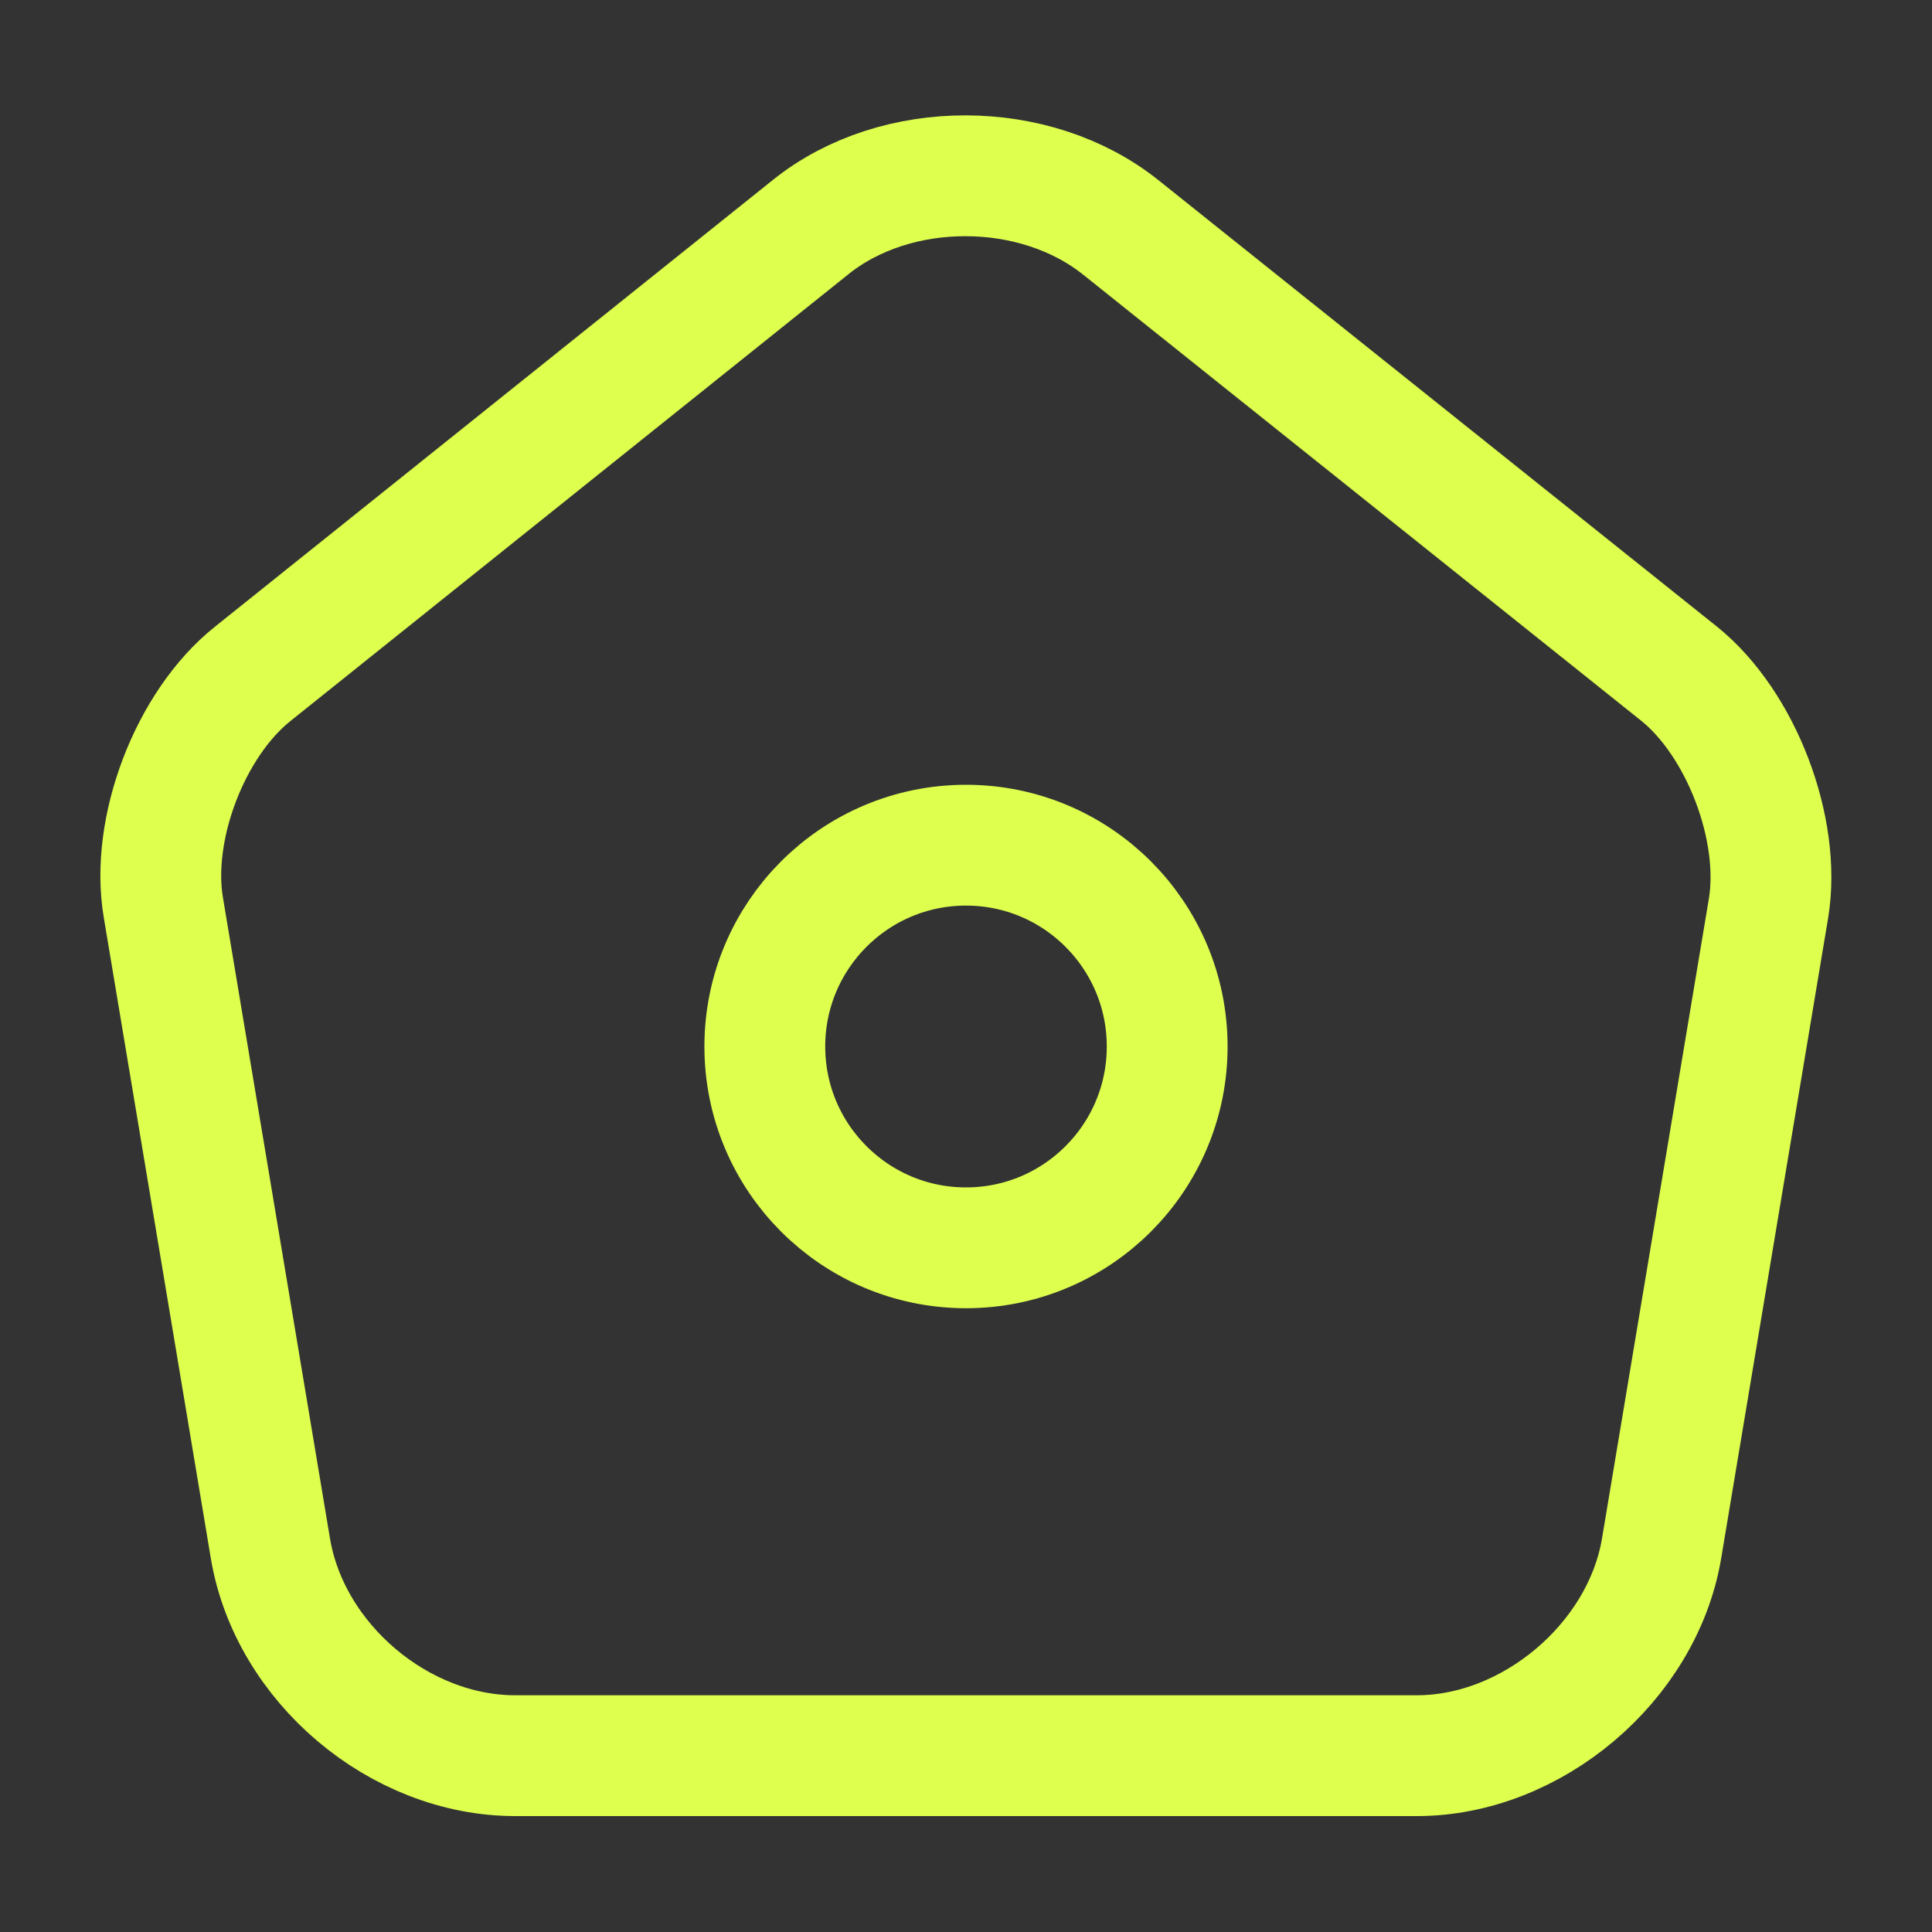
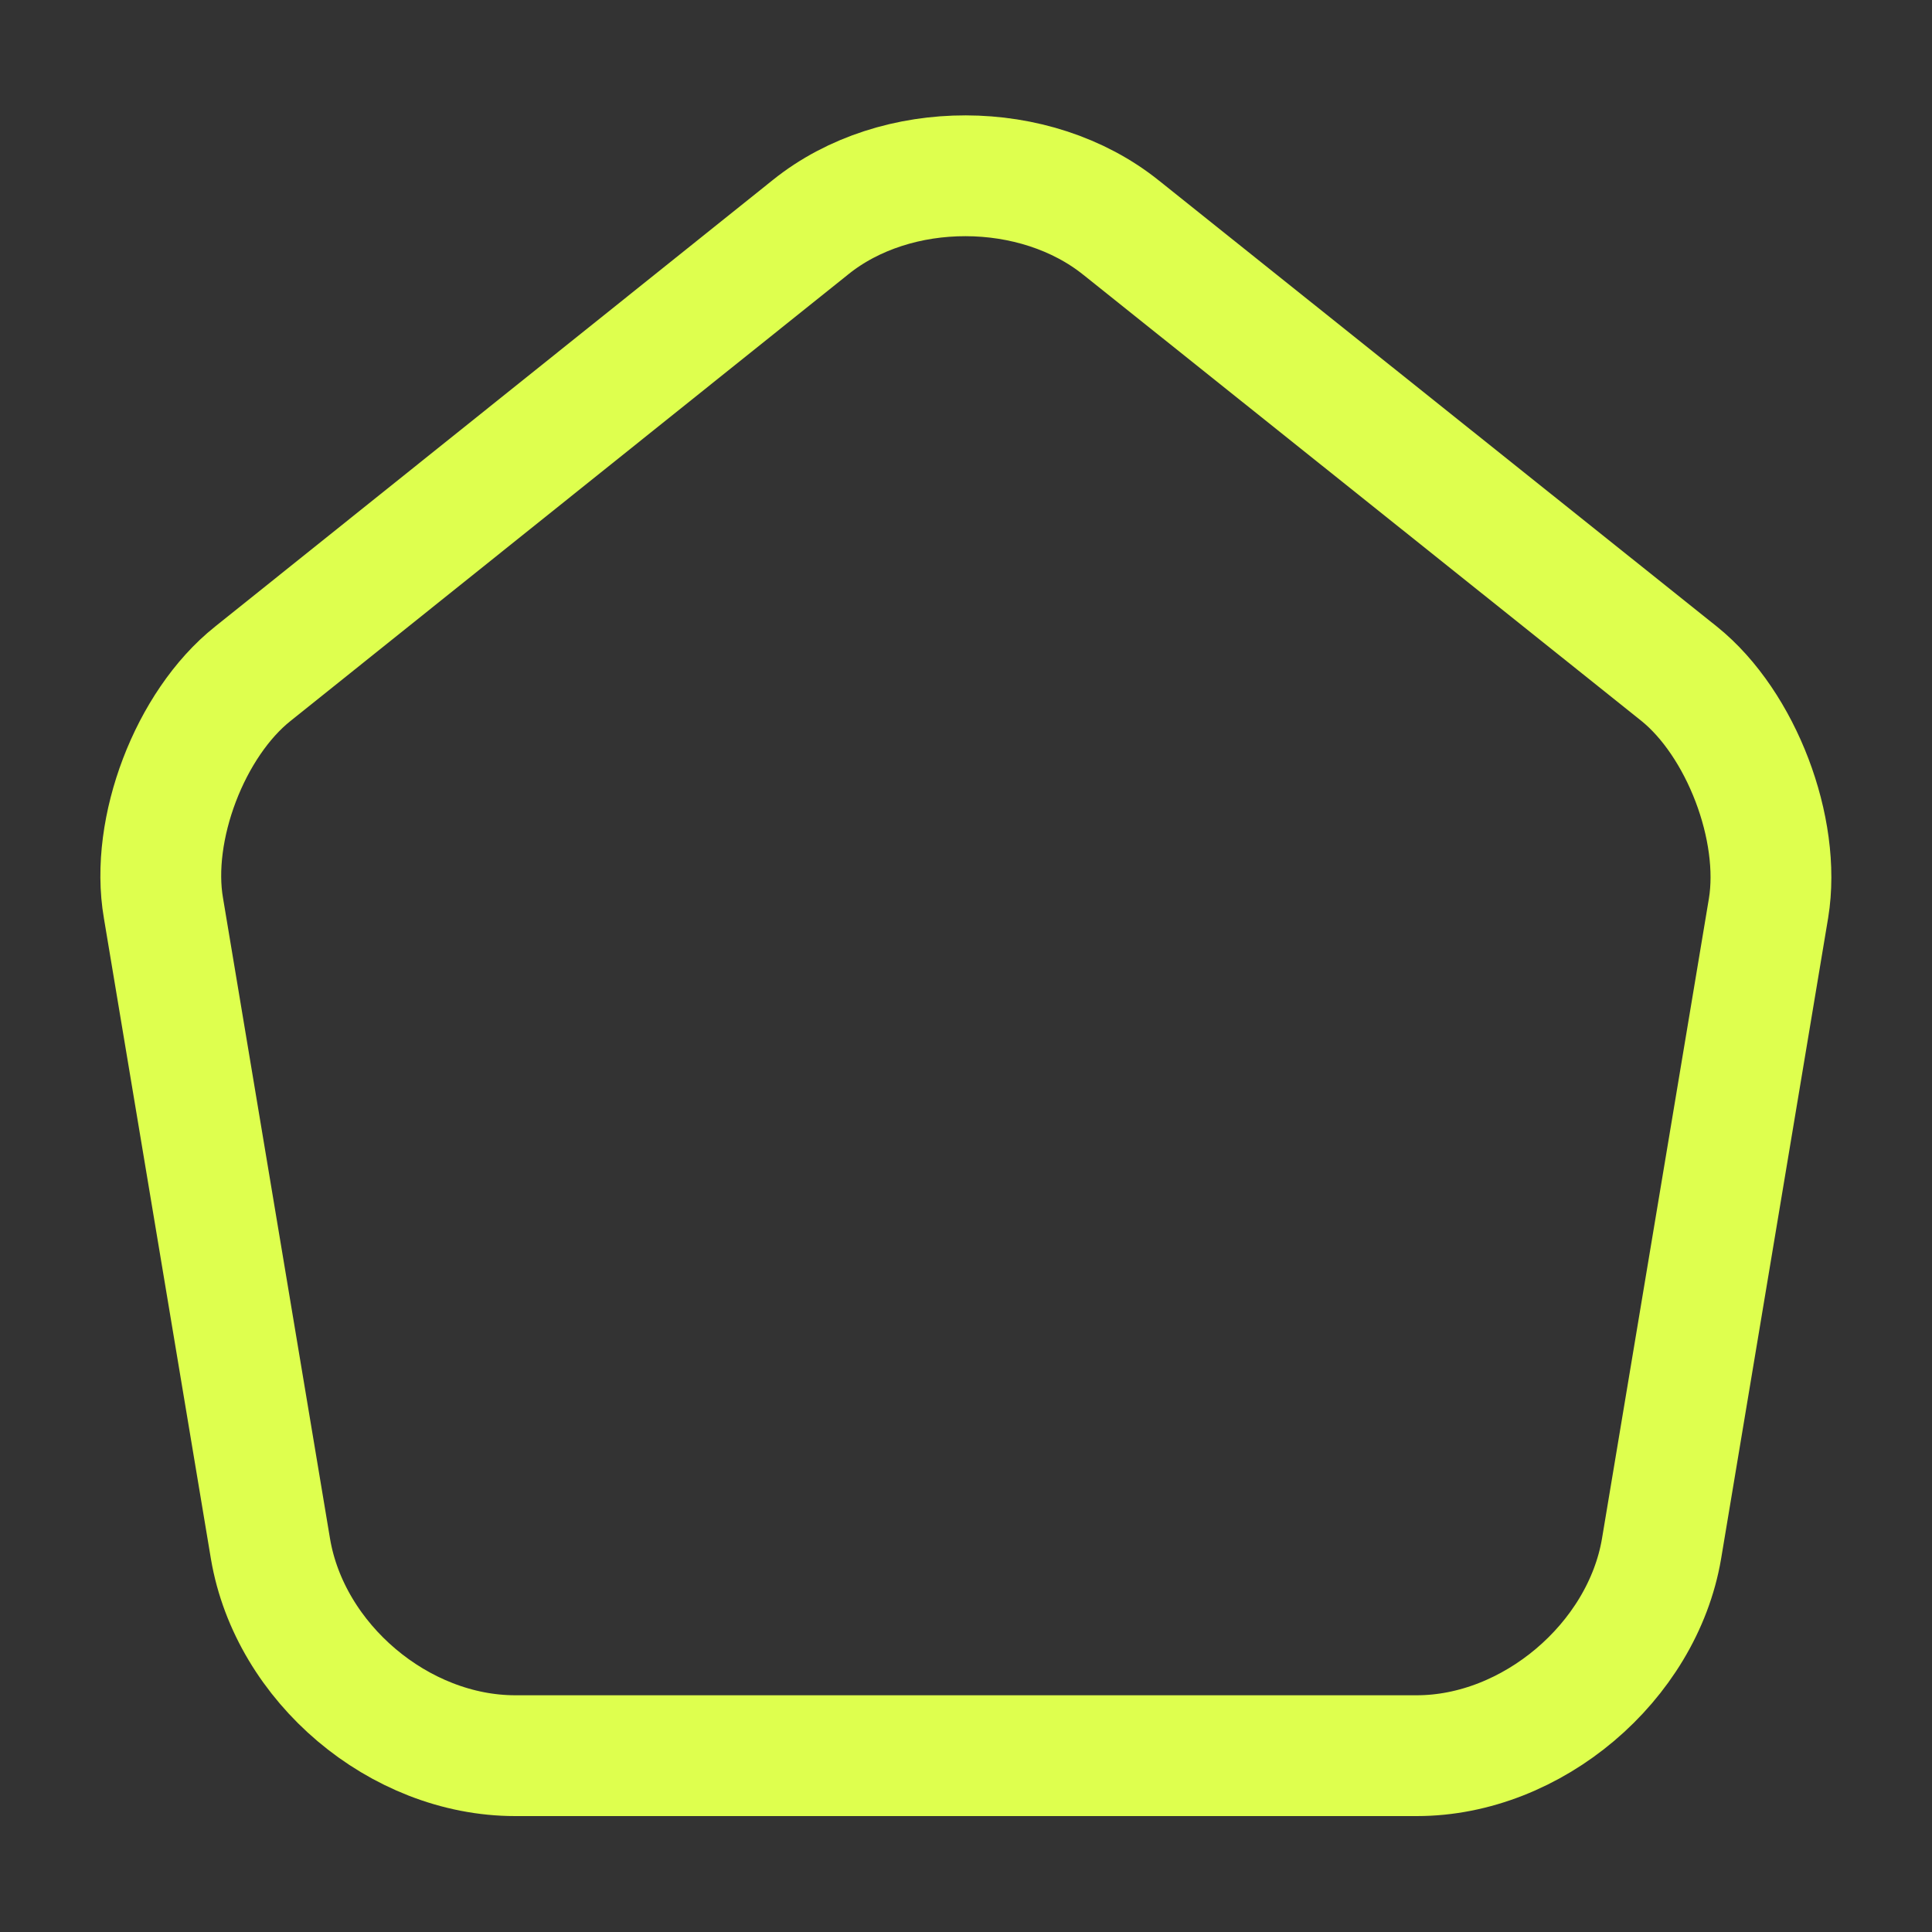
<svg xmlns="http://www.w3.org/2000/svg" width="15" height="15" viewBox="0 0 15 15" fill="none">
  <rect x="0" y="0" width="15" height="15" fill="#333333" stroke="none" />
  <path d="M6.294 1.763L1.963 5.231C1.475 5.619 1.163 6.438 1.269 7.05L2.1 12.025C2.25 12.912 3.1 13.631 4 13.631H11C11.894 13.631 12.75 12.906 12.9 12.025L13.731 7.05C13.831 6.438 13.519 5.619 13.037 5.231L8.706 1.769C8.038 1.231 6.956 1.231 6.294 1.763Z" stroke="#DEFF4E" stroke-width="0.938" stroke-linecap="round" stroke-linejoin="round" />
-   <path d="M7.5 9.688C8.363 9.688 9.062 8.988 9.062 8.125C9.062 7.262 8.363 6.562 7.5 6.562C6.637 6.562 5.938 7.262 5.938 8.125C5.938 8.988 6.637 9.688 7.5 9.688Z" stroke="#DEFF4E" stroke-width="0.938" stroke-linecap="round" stroke-linejoin="round" />
</svg>